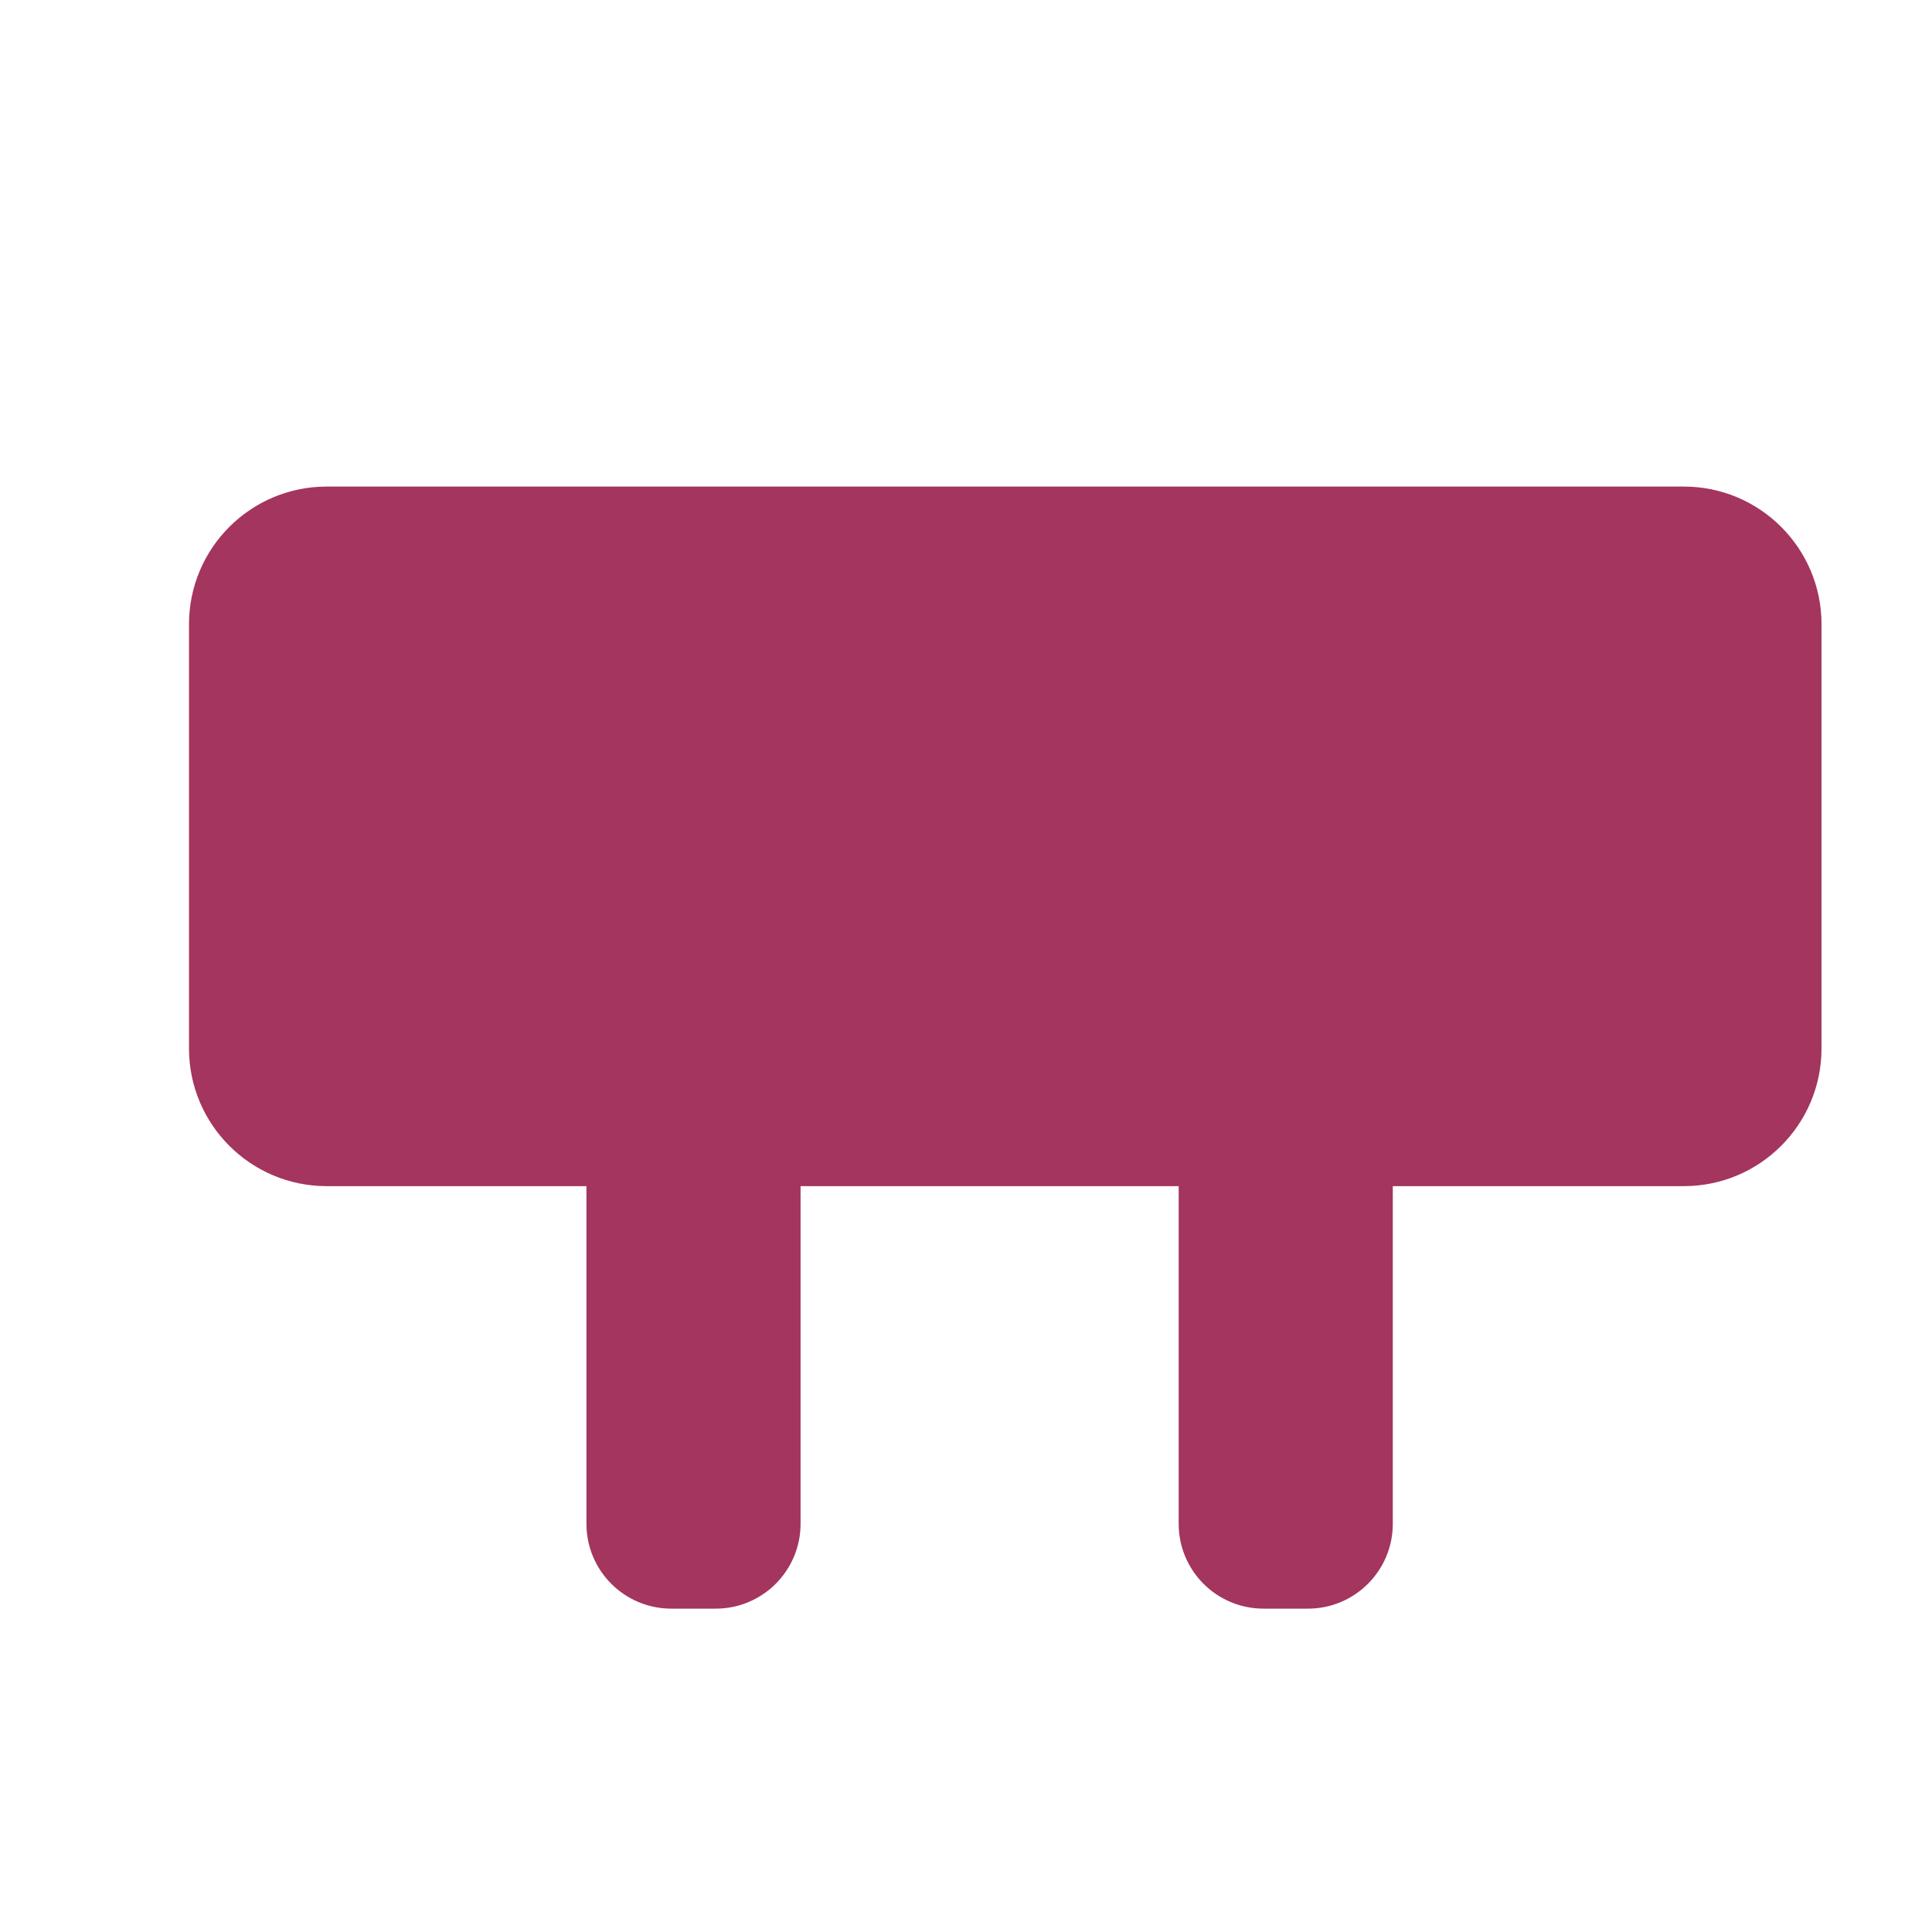
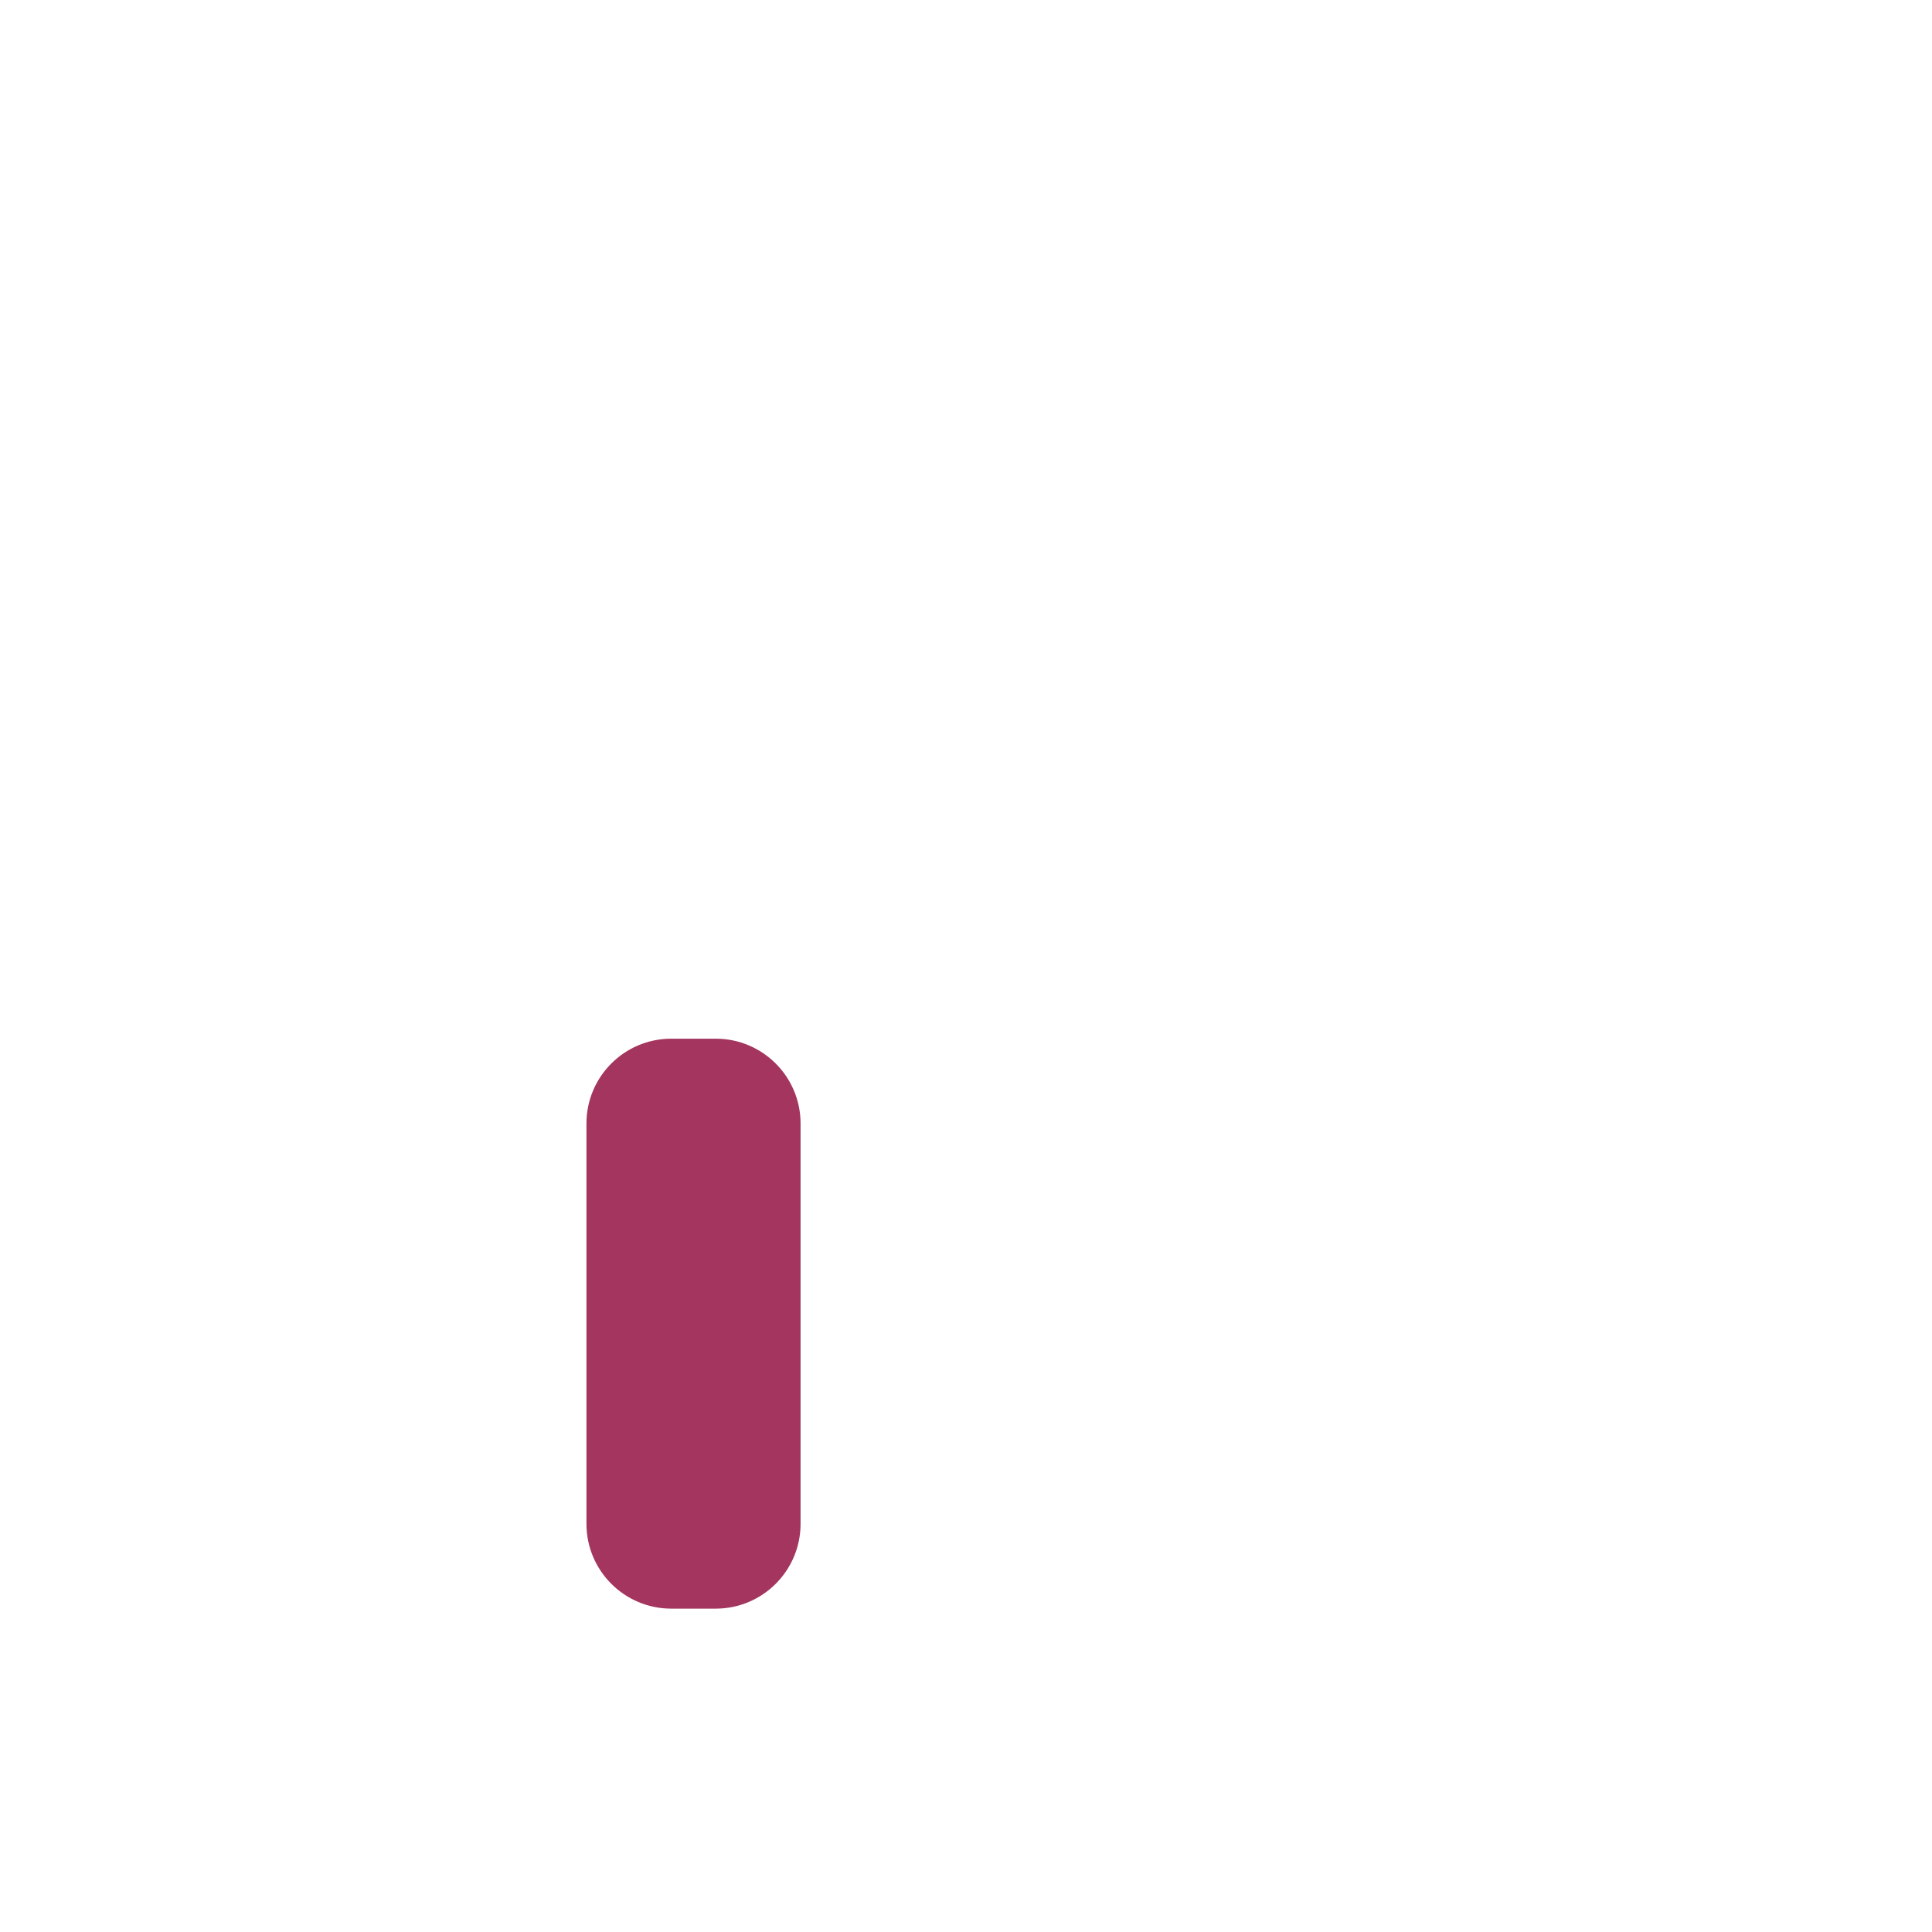
<svg xmlns="http://www.w3.org/2000/svg" version="1.1" id="Capa_1" x="0px" y="0px" viewBox="0 0 1080 1080" style="enable-background:new 0 0 1080 1080;" xml:space="preserve">
  <style type="text/css">
	.st0{fill:#A3355E;}
</style>
-   <path class="st0" d="M941.28,663.06H182.61c-42.5,0-76.96-34.46-76.96-76.96V348.96c0-42.5,34.46-76.96,76.96-76.96h758.67  c42.5,0,76.96,34.46,76.96,76.96V586.1C1018.23,628.6,983.78,663.06,941.28,663.06z" />
-   <path class="st0" d="M731.16,899.24h-24.85c-26.19,0-47.42-21.23-47.42-47.42V628.05c0-26.19,21.23-47.42,47.42-47.42h24.85  c26.19,0,47.42,21.23,47.42,47.42v223.76C778.59,878,757.35,899.24,731.16,899.24z" />
  <path class="st0" d="M400.1,899.24h-24.85c-26.19,0-47.42-21.23-47.42-47.42V628.05c0-26.19,21.23-47.42,47.42-47.42h24.85  c26.19,0,47.42,21.23,47.42,47.42v223.76C447.53,878,426.3,899.24,400.1,899.24z" />
</svg>